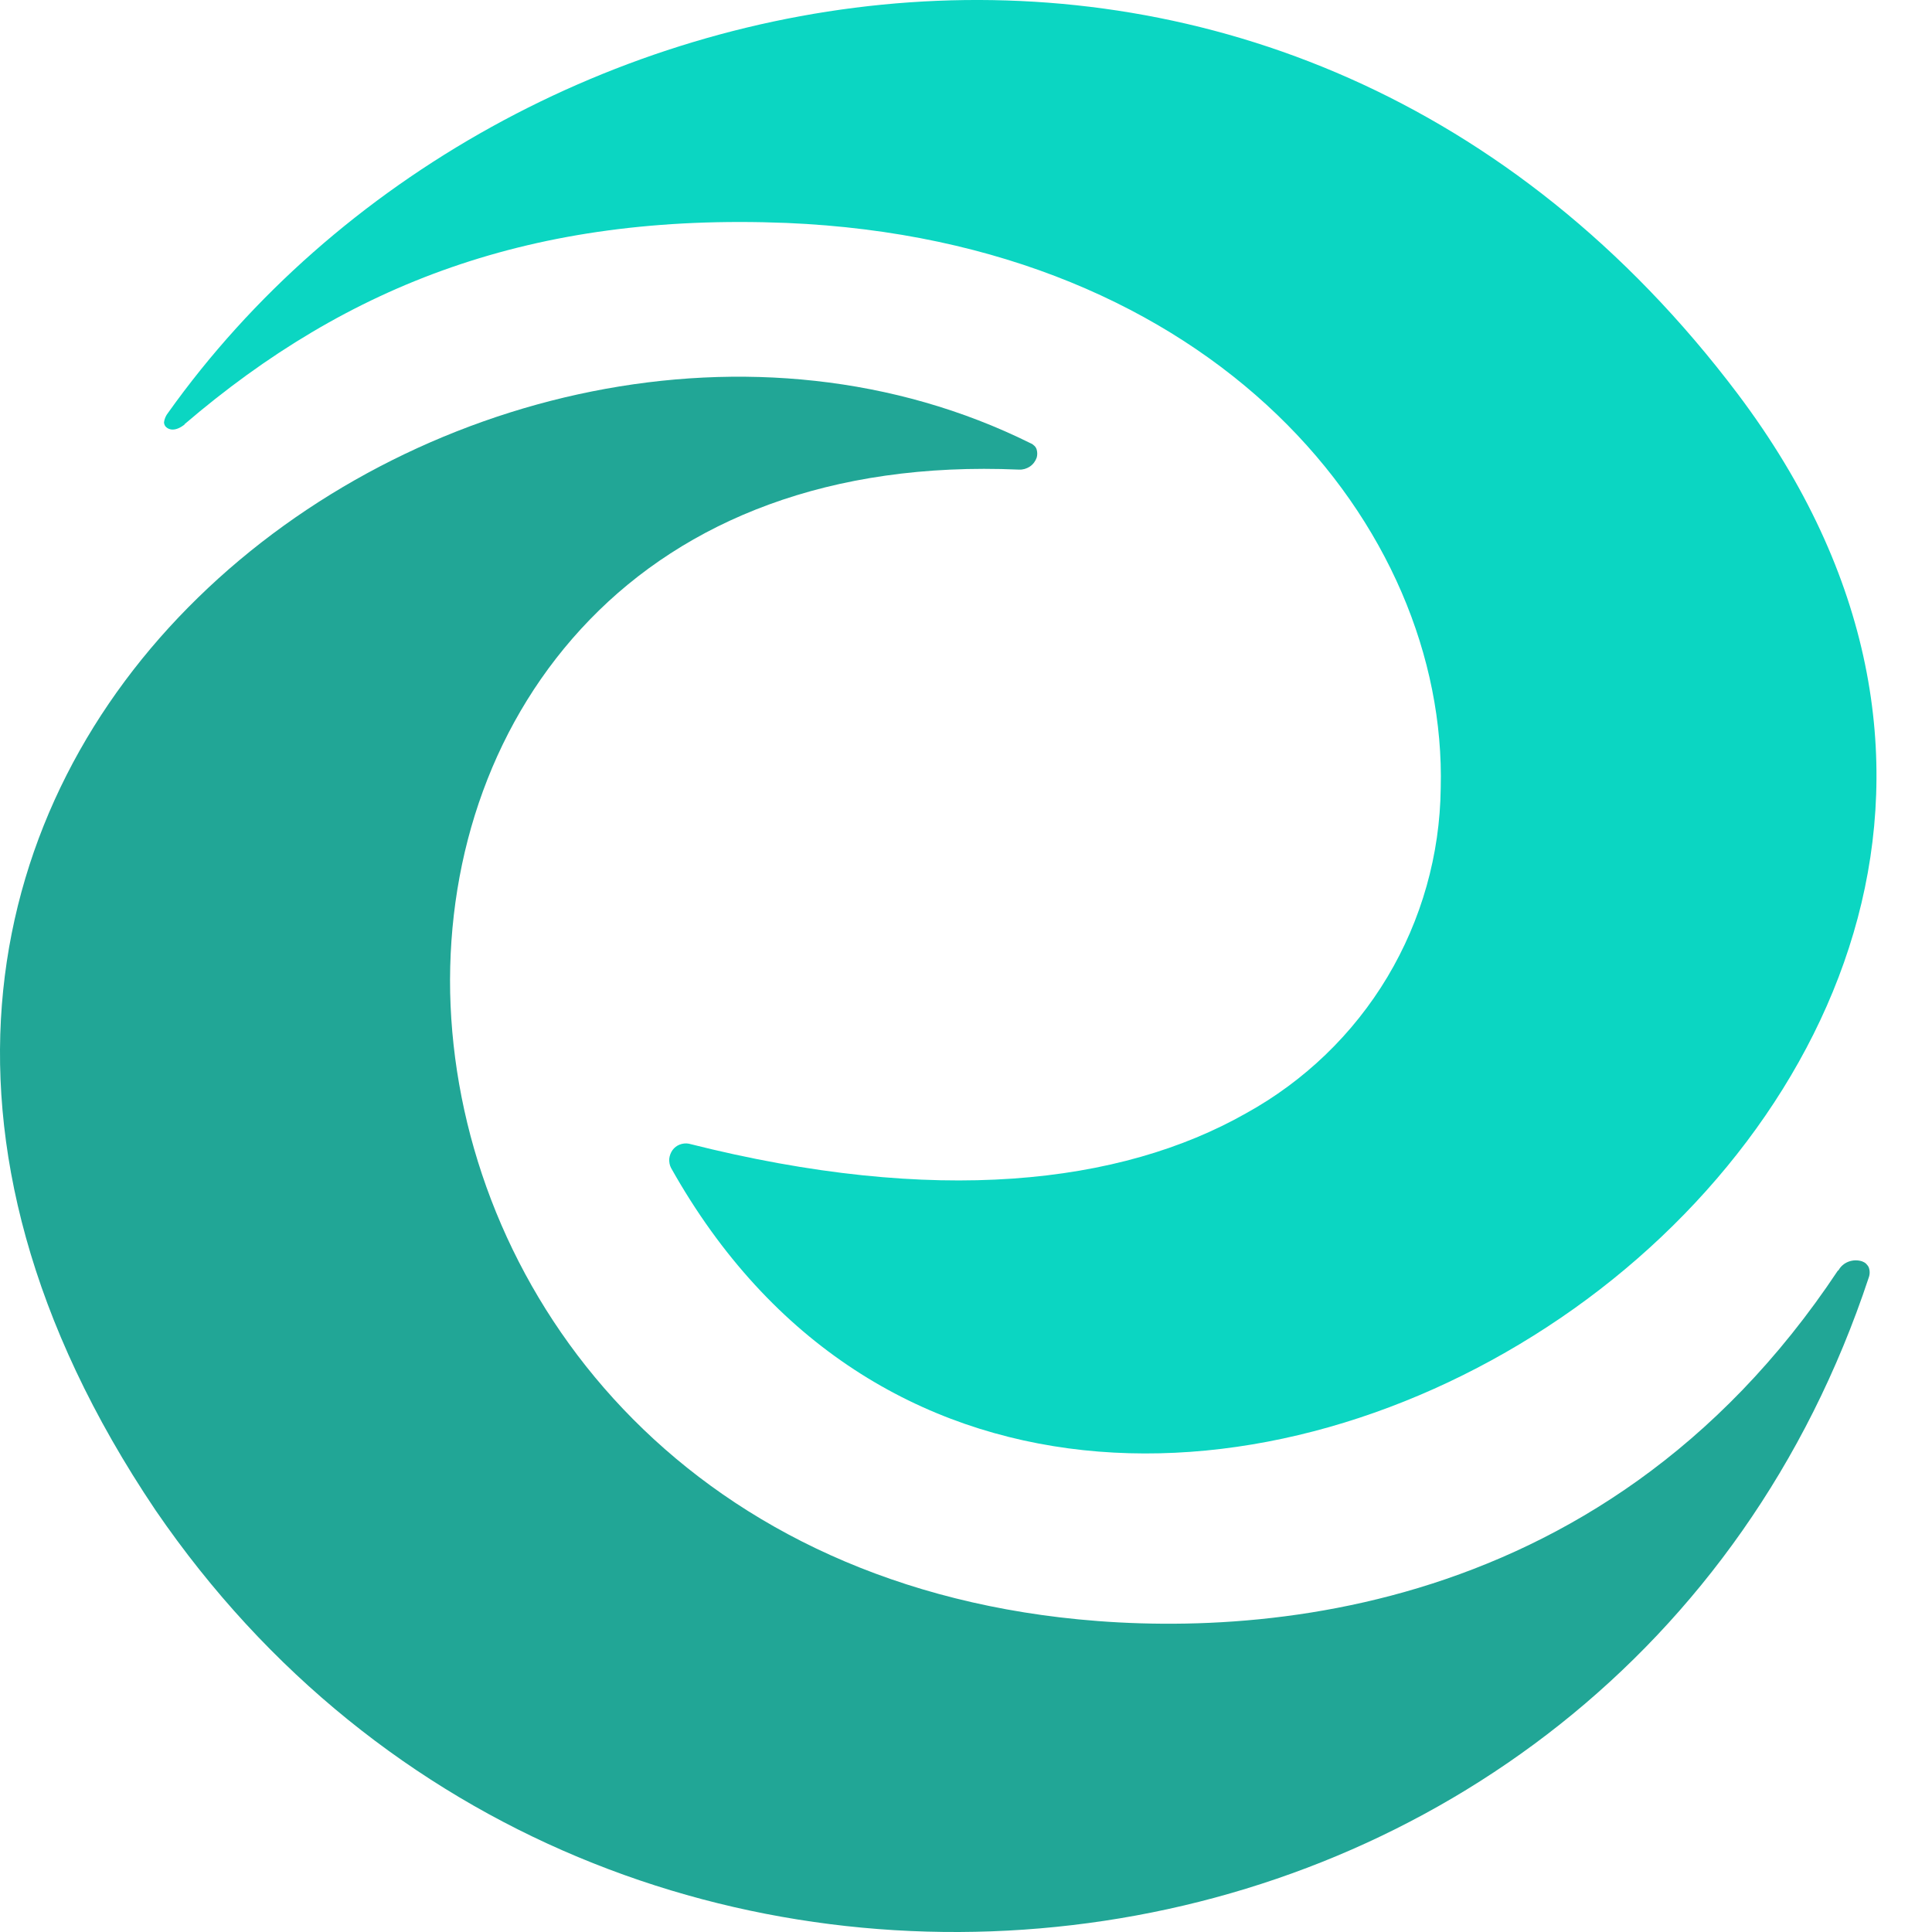
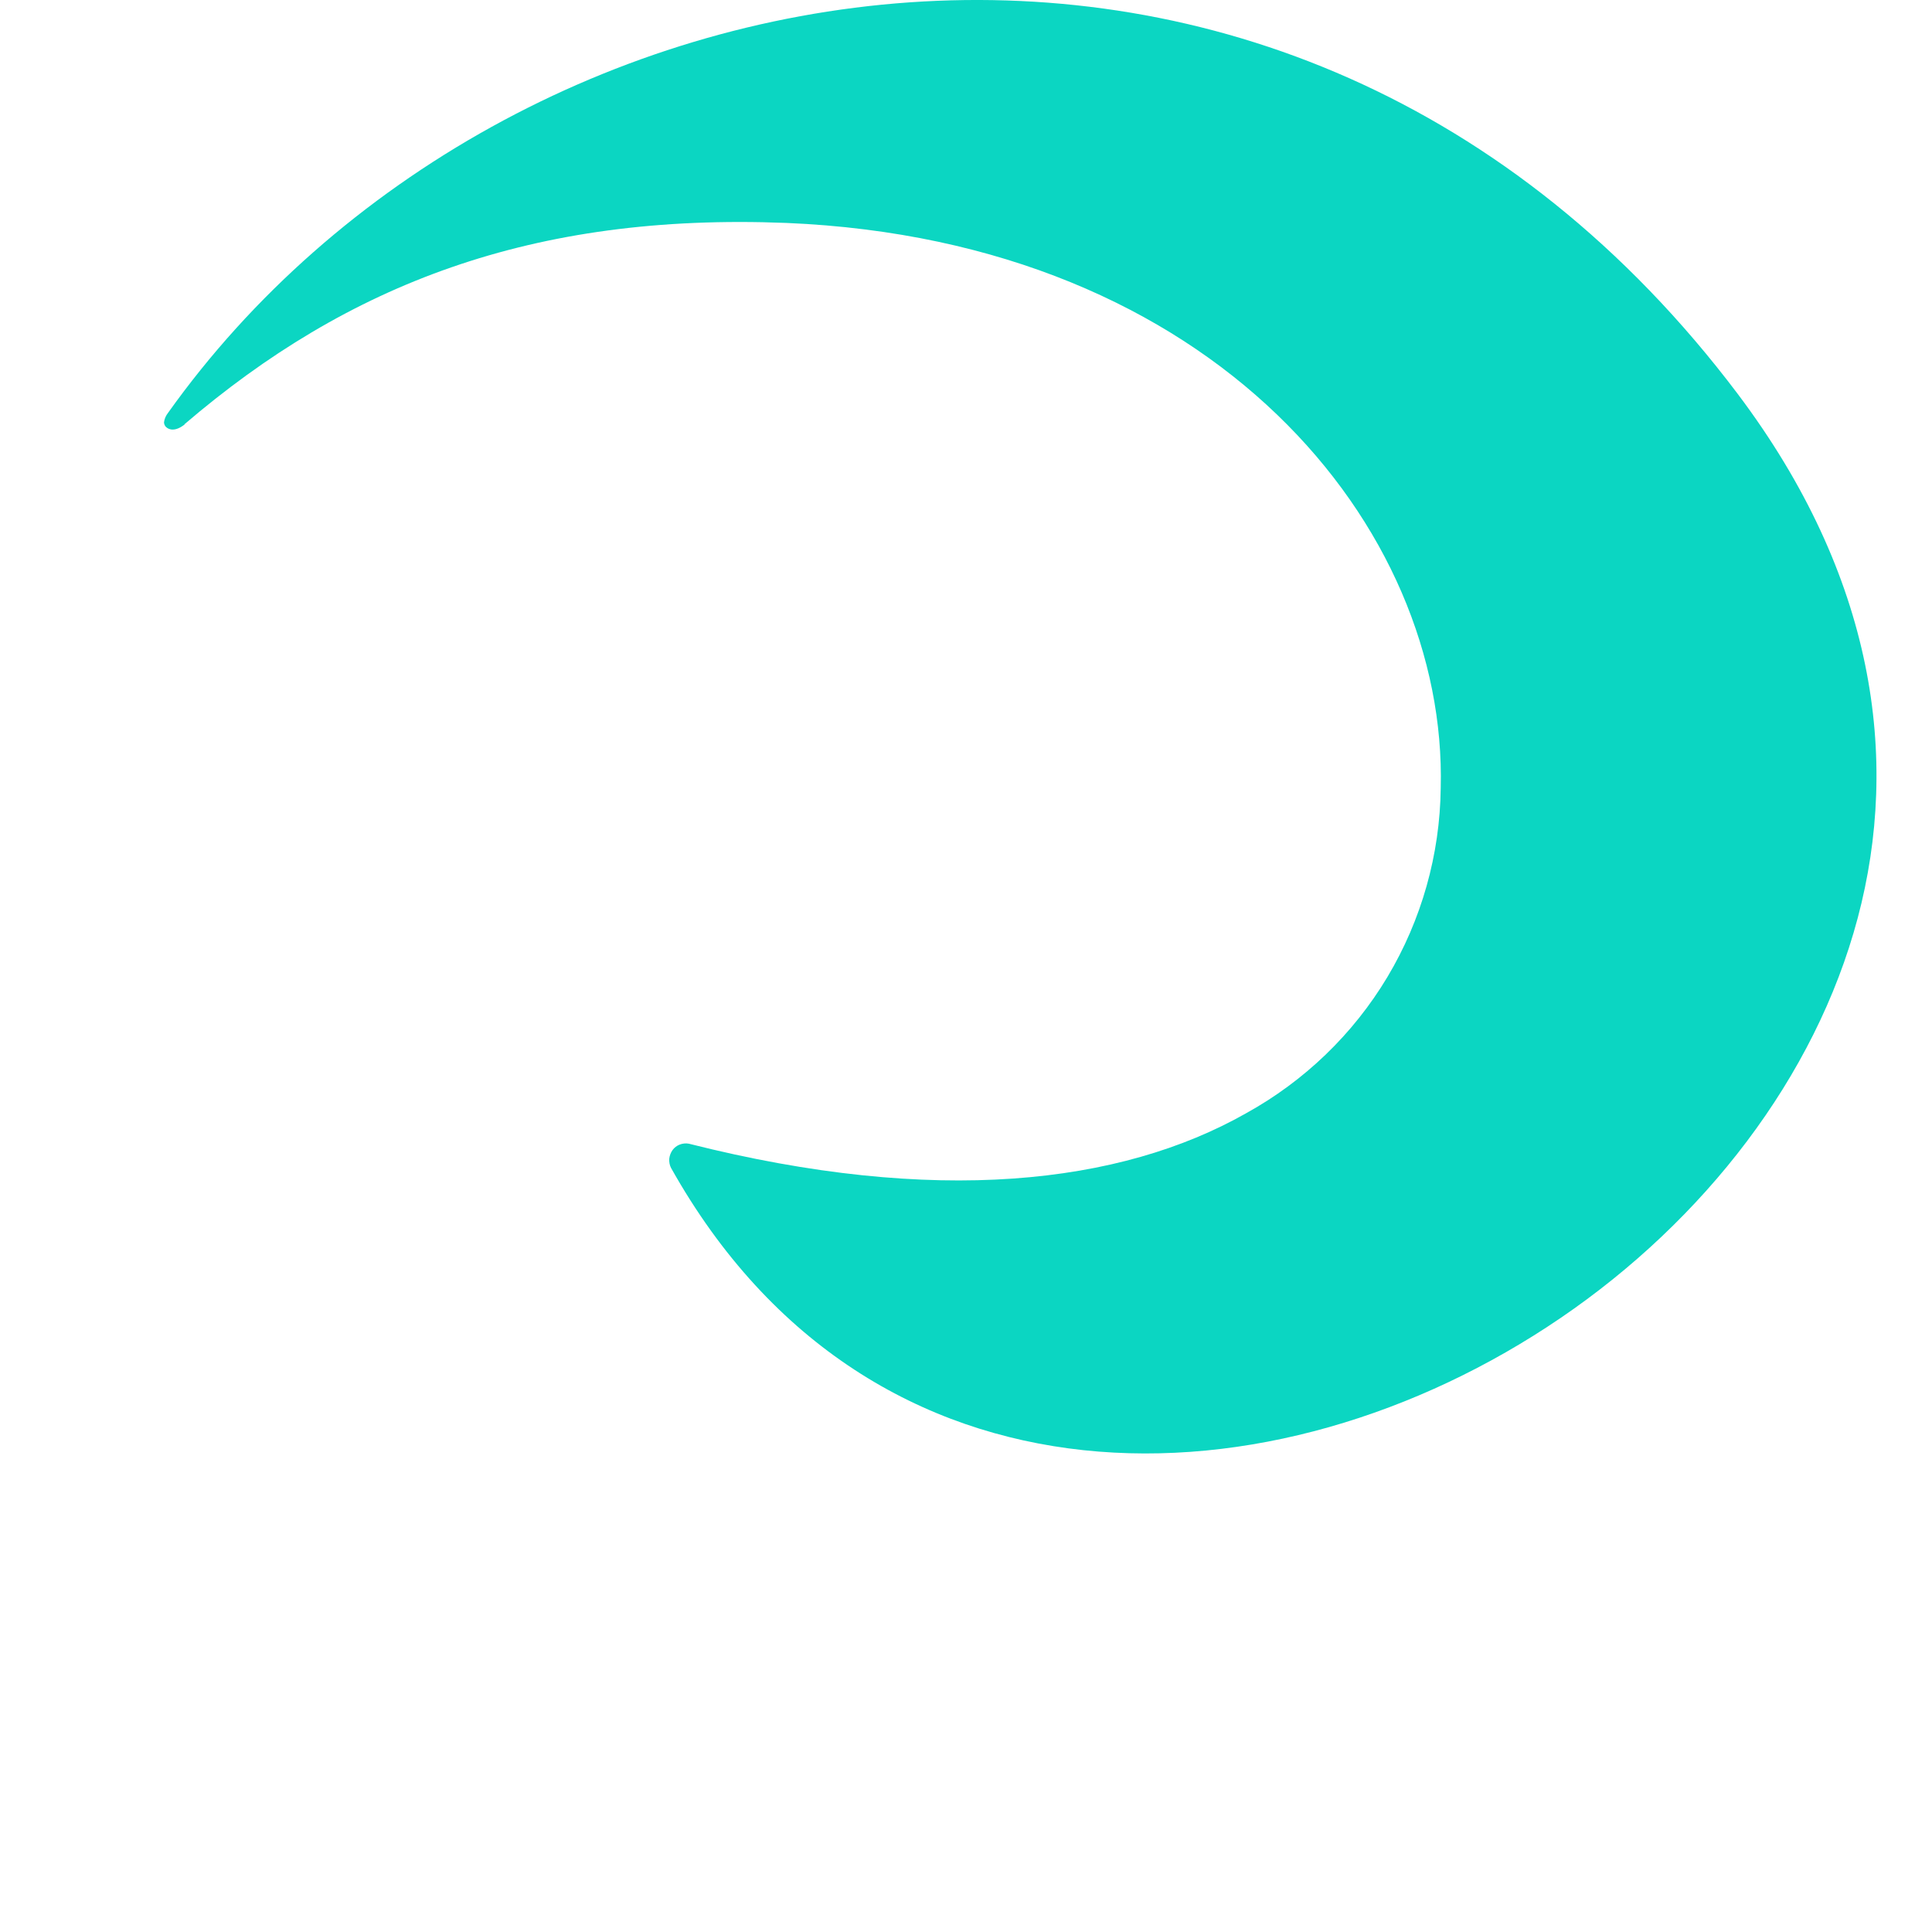
<svg xmlns="http://www.w3.org/2000/svg" width="28" height="28" viewBox="0 0 28 28" fill="none">
-   <path d="M26.643 18.414C26.674 18.354 26.727 18.309 26.79 18.285C26.852 18.262 26.921 18.259 26.986 18.28C27.007 18.288 27.028 18.299 27.044 18.314C27.059 18.33 27.075 18.348 27.083 18.367C27.101 18.414 27.101 18.469 27.083 18.516C25.275 23.973 20.728 27.208 15.771 27.871C10.818 28.536 5.511 26.647 2.254 21.887C0.418 19.16 -0.182 16.591 0.046 14.353C0.274 12.116 1.327 10.165 2.87 8.661C5.964 5.641 10.975 4.459 14.936 6.424C14.957 6.432 14.975 6.445 14.991 6.461C15.007 6.476 15.02 6.497 15.025 6.518C15.035 6.555 15.035 6.594 15.025 6.631C15.007 6.683 14.973 6.73 14.925 6.762C14.878 6.793 14.823 6.809 14.768 6.806C12.018 6.686 9.935 7.548 8.547 8.981C7.158 10.414 6.485 12.368 6.524 14.387C6.613 18.416 9.524 22.629 15.104 23.407C17.747 23.776 23.159 23.653 26.638 18.411L26.643 18.414Z" fill="#21A696" />
  <path d="M2.679 6.149C2.542 6.259 2.448 6.23 2.406 6.188C2.396 6.18 2.391 6.17 2.385 6.157C2.38 6.146 2.377 6.133 2.377 6.12C2.383 6.07 2.404 6.023 2.435 5.984C7.3 -0.848 18.648 -2.96 25.186 5.711C27.172 8.349 27.539 10.992 26.923 13.306C26.308 15.619 24.691 17.688 22.619 19.1C18.464 21.932 12.628 22.105 9.725 16.926C9.704 16.887 9.697 16.839 9.699 16.795C9.704 16.75 9.72 16.706 9.746 16.669C9.773 16.632 9.809 16.604 9.851 16.588C9.893 16.572 9.938 16.567 9.982 16.575C13.558 17.479 16.238 17.167 18.058 16.135C18.904 15.668 19.612 14.987 20.107 14.16C20.602 13.332 20.869 12.386 20.88 11.422C20.977 7.645 17.616 3.493 11.399 3.231C7.714 3.084 5.044 4.119 2.673 6.149H2.679Z" fill="#0BD6C2" />
</svg>